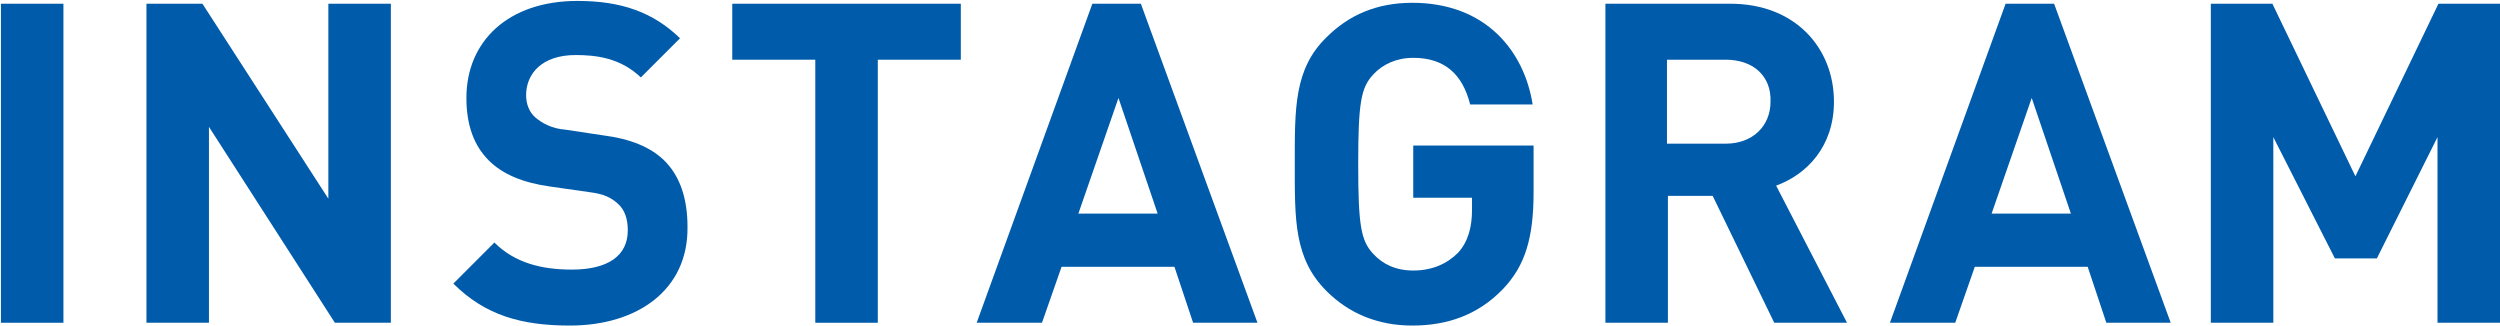
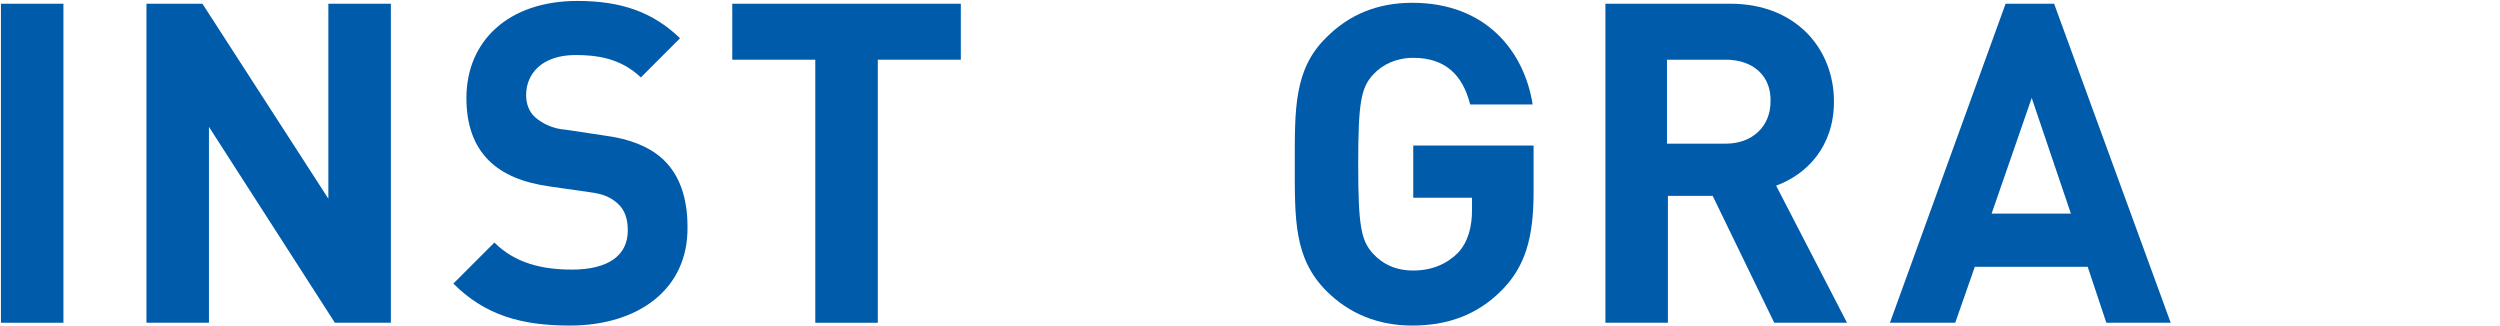
<svg xmlns="http://www.w3.org/2000/svg" enable-background="new 0 0 268 35" height="35" viewBox="0 0 268 35" width="268">
  <g fill="#005bab">
    <path d="m.1 34.6v-34.2h6.7v34.2z" />
    <path d="m35.9 34.6-13.5-21v21h-6.7v-34.2h6l13.5 20.9v-20.9h6.7v34.2z" />
    <path d="m61.1 34.9c-5.2 0-9.1-1.1-12.5-4.5l4.4-4.4c2.2 2.2 5.1 2.9 8.3 2.9 3.9 0 6-1.5 6-4.2 0-1.2-.3-2.2-1.1-2.9-.7-.6-1.4-1-3-1.2l-4.2-.6c-2.9-.4-5.1-1.3-6.6-2.8-1.6-1.6-2.4-3.8-2.4-6.7 0-6.1 4.5-10.4 11.9-10.4 4.7 0 8.1 1.2 11 4l-4.2 4.2c-2.2-2.1-4.8-2.4-7-2.4-3.6 0-5.3 2-5.3 4.3 0 .9.3 1.8 1 2.4s1.8 1.2 3.2 1.3l4 .6c3.1.4 5.1 1.3 6.5 2.6 1.8 1.7 2.6 4.2 2.6 7.2.1 6.8-5.4 10.6-12.6 10.6z" />
    <path d="m94.1 6.4v28.2h-6.7v-28.2h-8.9v-6h24.5v6z" />
-     <path d="m127.9 34.6-2-6h-12.1l-2.1 6h-7l12.4-34.2h5.2l12.5 34.2zm-8-24.1-4.3 12.4h8.5z" />
    <path d="m161.1 31c-2.7 2.8-6 3.9-9.7 3.9s-6.8-1.3-9.2-3.7c-3.5-3.5-3.4-7.7-3.4-13.6s-.1-10.2 3.4-13.6c2.4-2.4 5.4-3.7 9.2-3.7 7.9 0 12 5.2 12.9 10.9h-6.7c-.8-3.2-2.7-5-6.1-5-1.8 0-3.3.7-4.3 1.8-1.3 1.4-1.6 3-1.6 9.6s.3 8.2 1.6 9.6c1 1.1 2.4 1.8 4.3 1.8 2 0 3.6-.7 4.8-1.9 1.1-1.2 1.5-2.8 1.5-4.6v-1.3h-6.3v-5.6h12.9v5c0 4.9-.9 7.9-3.3 10.4z" />
    <path d="m190.2 34.6-6.6-13.6h-4.8v13.6h-6.7v-34.2h13.4c7 0 11.1 4.8 11.1 10.5 0 4.8-2.9 7.8-6.2 9l7.6 14.7zm-5.2-28.2h-6.3v9h6.3c2.9 0 4.8-1.9 4.8-4.5.1-2.7-1.8-4.5-4.8-4.5z" />
    <path d="m225.8 34.6-2-6h-12.1l-2.1 6h-7l12.4-34.2h5.2l12.5 34.2zm-8-24.1-4.3 12.4h8.5z" />
-     <path d="m261.3 34.6v-19.9l-6.5 13h-4.5l-6.6-13v19.9h-6.7v-34.2h6.6l8.9 18.5 8.9-18.5h6.6v34.2z" />
  </g>
</svg>